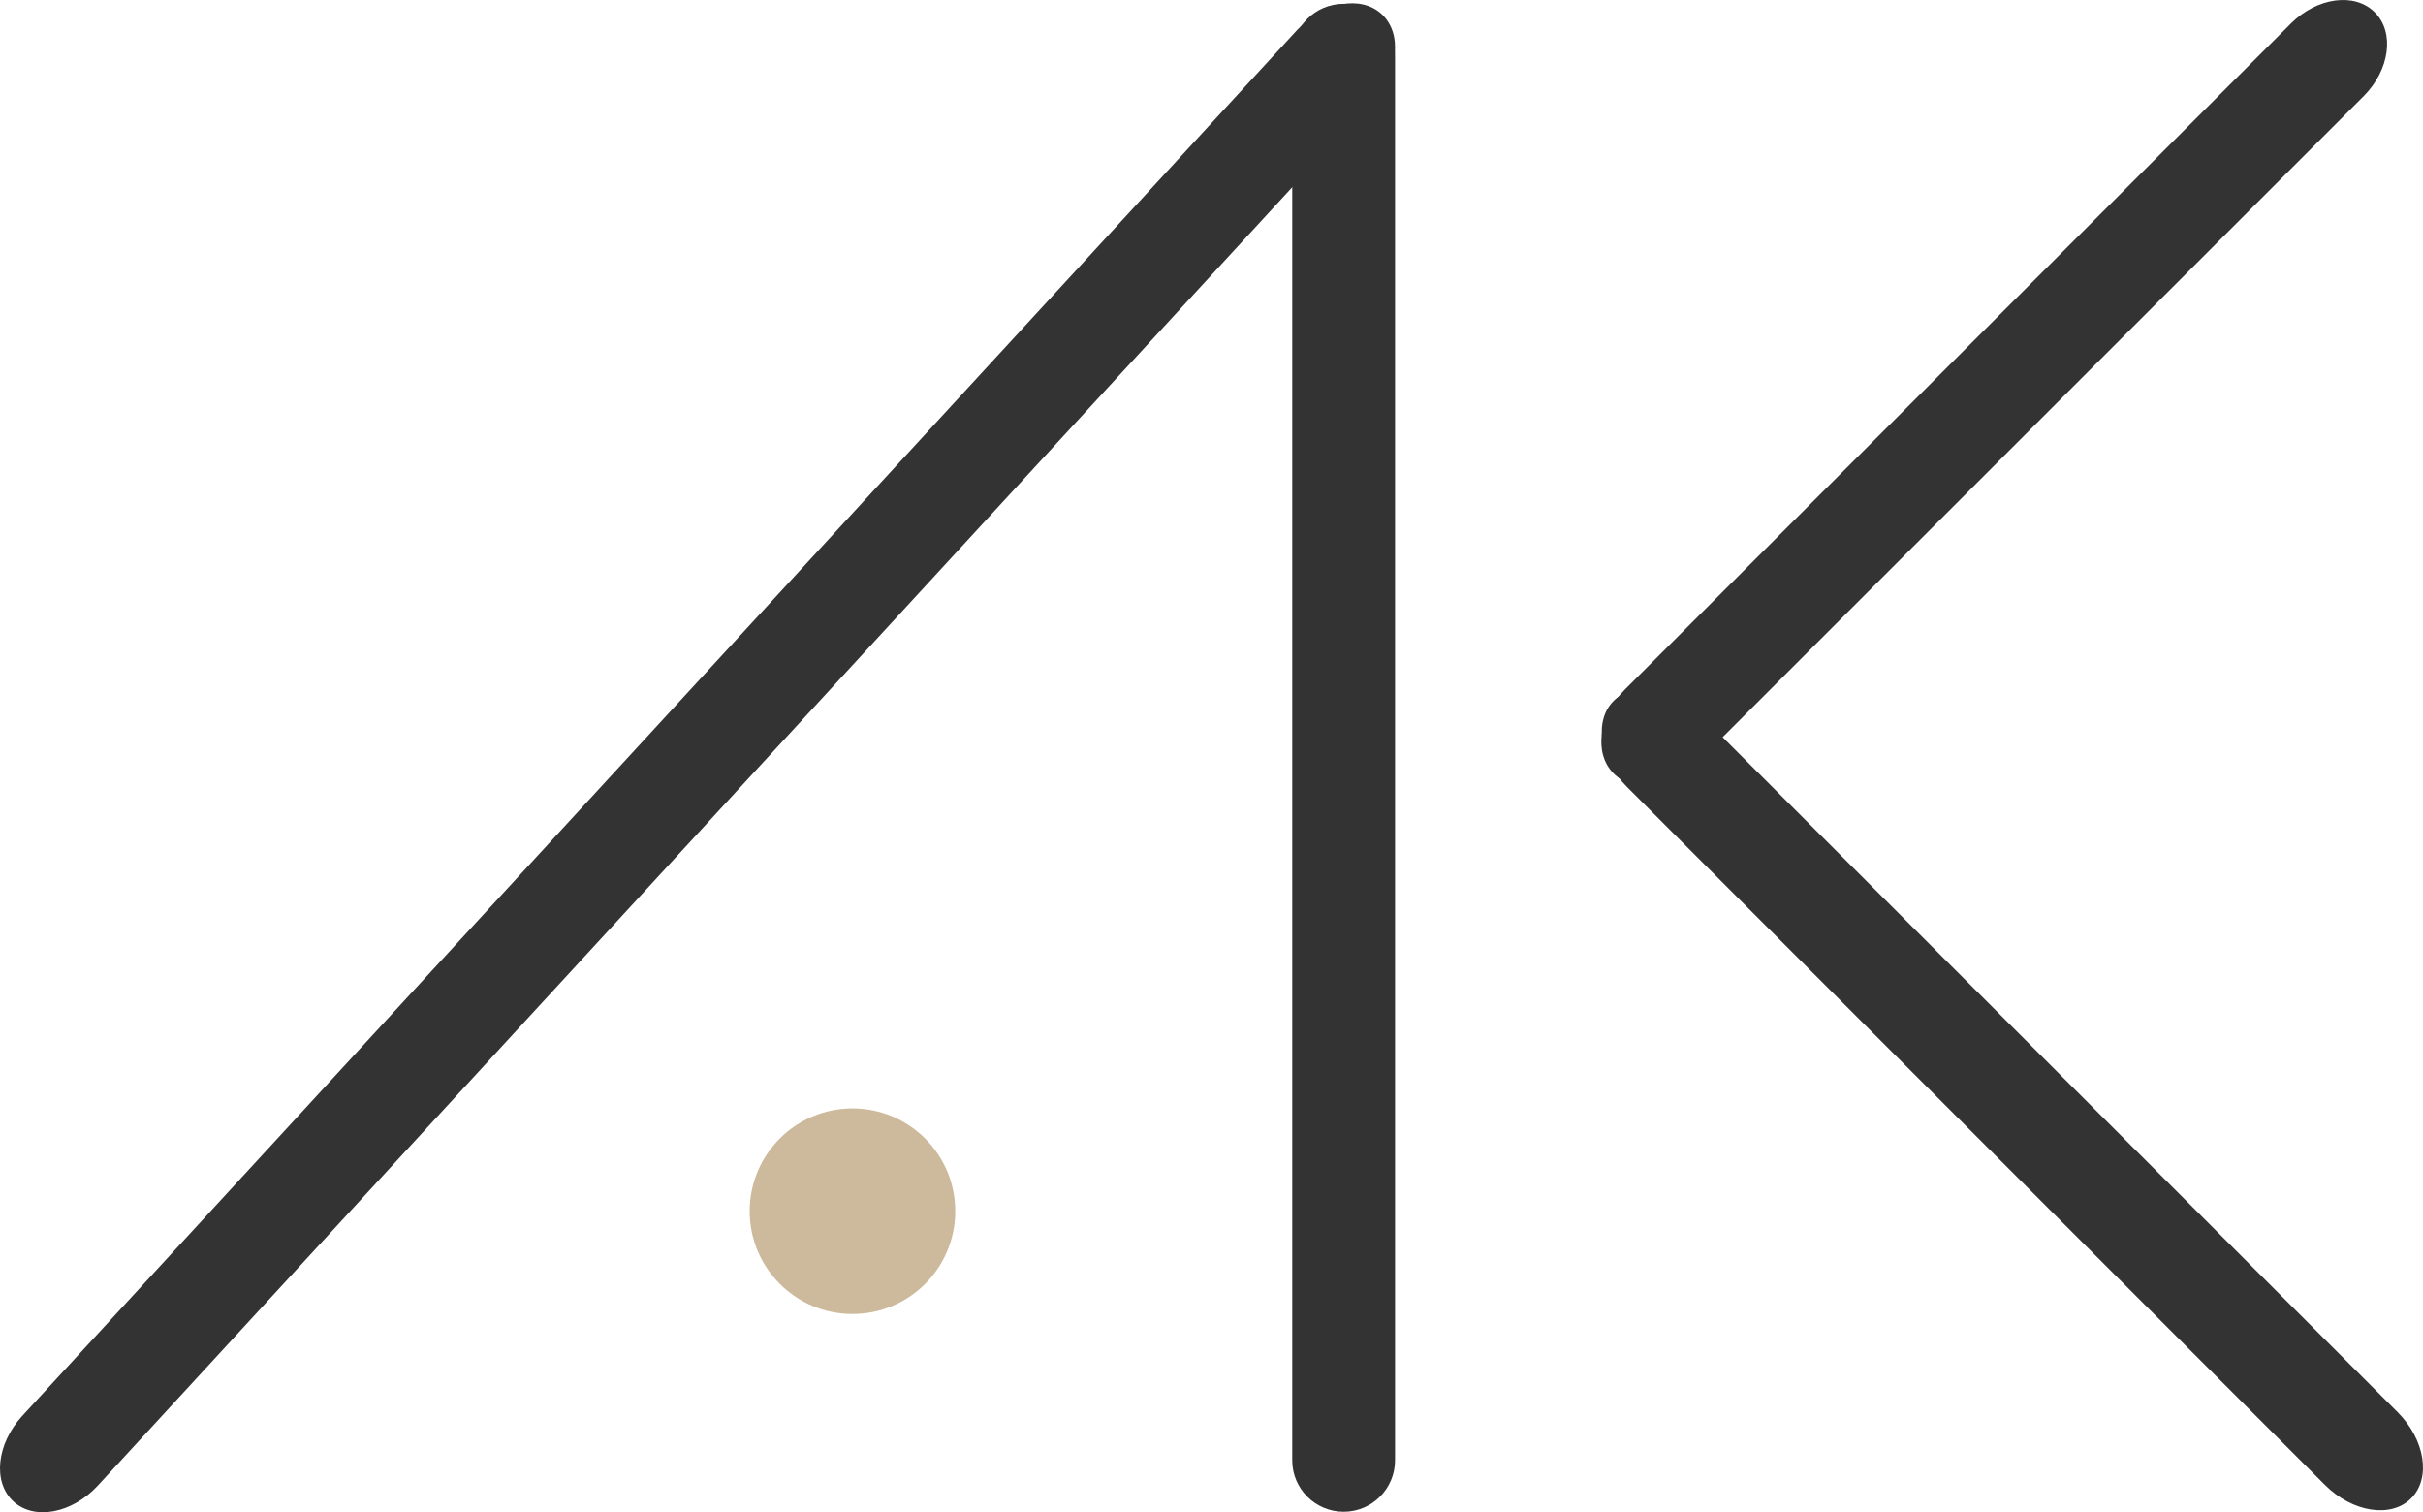
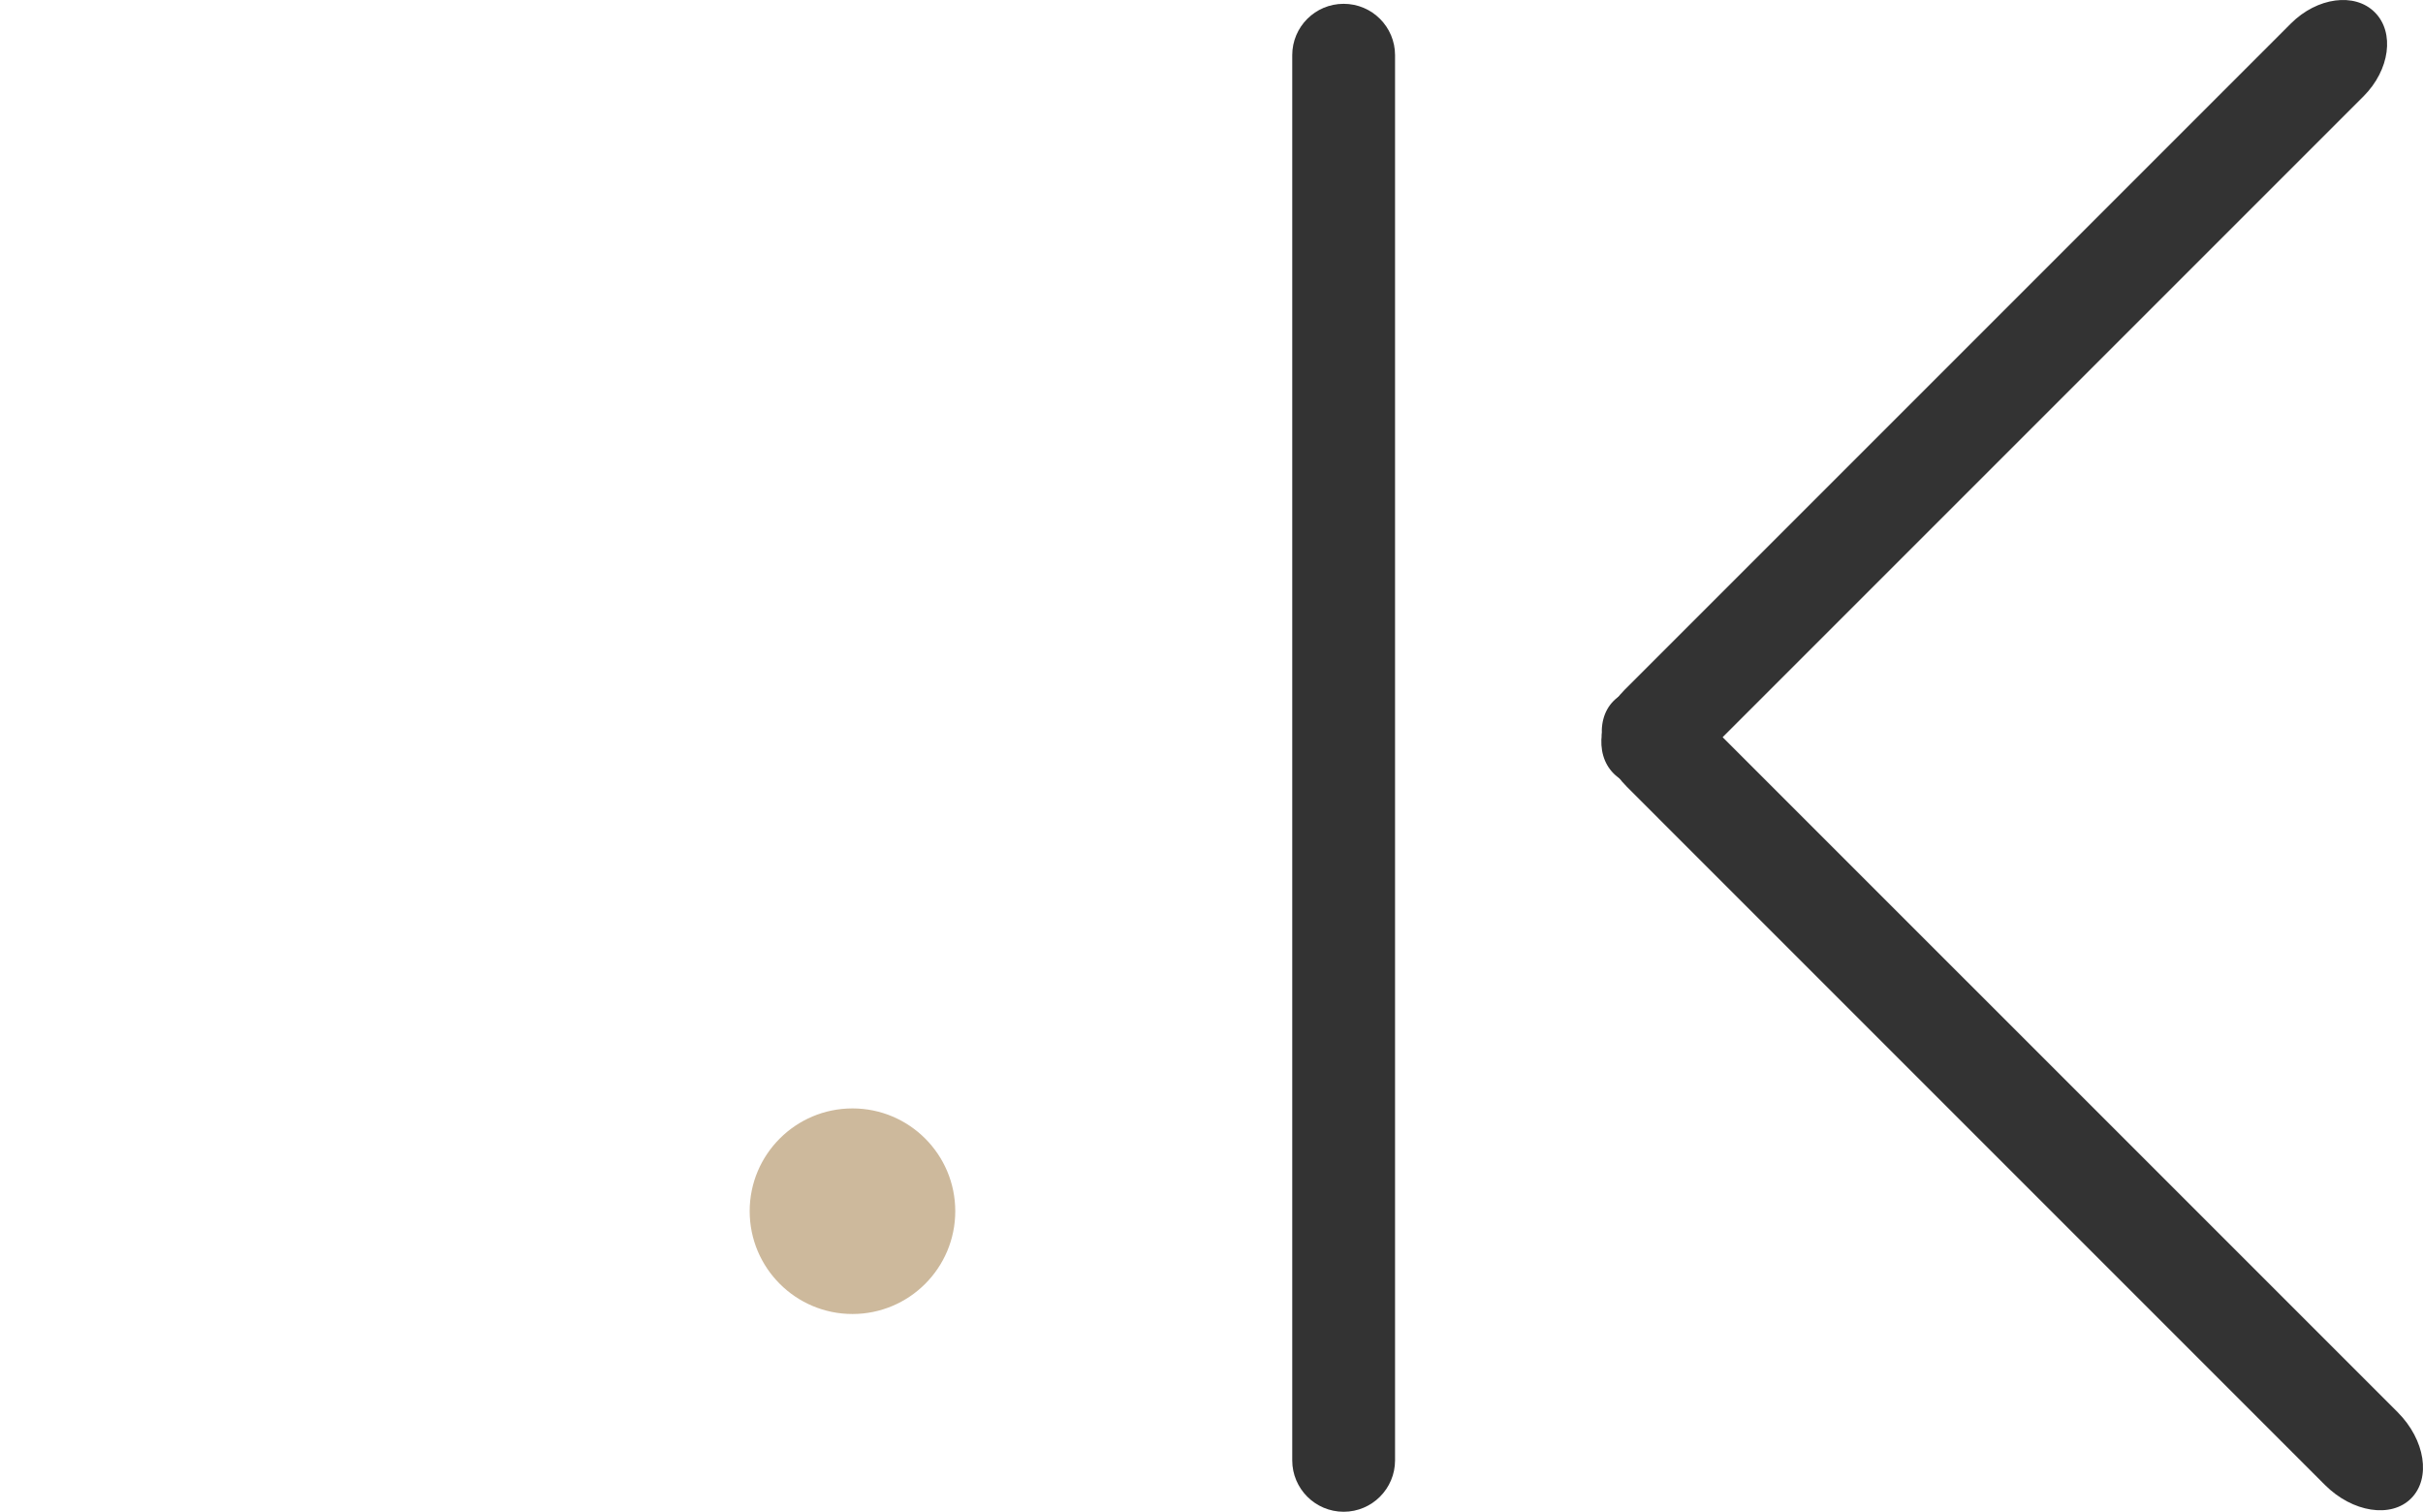
<svg xmlns="http://www.w3.org/2000/svg" version="1.1" id="レイヤー_1" x="0px" y="0px" width="442.532px" height="276.185px" viewBox="20 117.907 442.532 276.185" enable-background="new 20 117.907 442.532 276.185" xml:space="preserve">
  <g>
-     <path fill="#333333" d="M274.789,384.615c0,5.174-4.203,9.39-9.386,9.39l0,0c-5.186,0-9.392-4.216-9.392-9.39V127.988   c0-5.184,4.2-9.384,9.392-9.384l0,0c5.183,0,9.386,4.2,9.386,9.384V384.615z" />
-     <path fill="#333333" d="M37.873,389.221c-4.704,5.102-11.611,6.412-15.422,2.901l0,0c-3.819-3.509-3.093-10.493,1.604-15.61   L256.91,123.379c4.711-5.117,11.614-6.414,15.433-2.903l0,0c3.818,3.511,3.089,10.501-1.606,15.619L37.873,389.221z" />
+     <path fill="#333333" d="M274.789,384.615c0,5.174-4.203,9.39-9.386,9.39l0,0c-5.186,0-9.392-4.216-9.392-9.39V127.988   c0-5.184,4.2-9.384,9.392-9.384l0,0c5.183,0,9.386,4.2,9.386,9.384z" />
    <path fill="#333333" d="M330.031,257.129c-4.787,4.799-11.659,5.717-15.313,2.051l0,0c-3.676-3.664-2.761-10.532,2.039-15.333   l121.643-121.643c4.803-4.8,11.674-5.715,15.327-2.051l0,0c3.675,3.665,2.748,10.533-2.049,15.334L330.031,257.129z" />
    <path fill="#333333" d="M317.173,261.645c-5.025-5.015-6.129-12.066-2.47-15.73l0,0c3.669-3.673,10.713-2.566,15.746,2.456   l127.448,127.444c5.035,5.033,6.139,12.072,2.468,15.746l0,0c-3.667,3.679-10.719,2.565-15.746-2.459L317.173,261.645z" />
    <path fill="#CDB99C" d="M175.696,320.34c10.368,0,18.771,8.401,18.771,18.768c0,10.369-8.403,18.778-18.771,18.778   c-10.366,0-18.775-8.409-18.775-18.778C156.92,328.741,165.329,320.34,175.696,320.34z" />
  </g>
</svg>